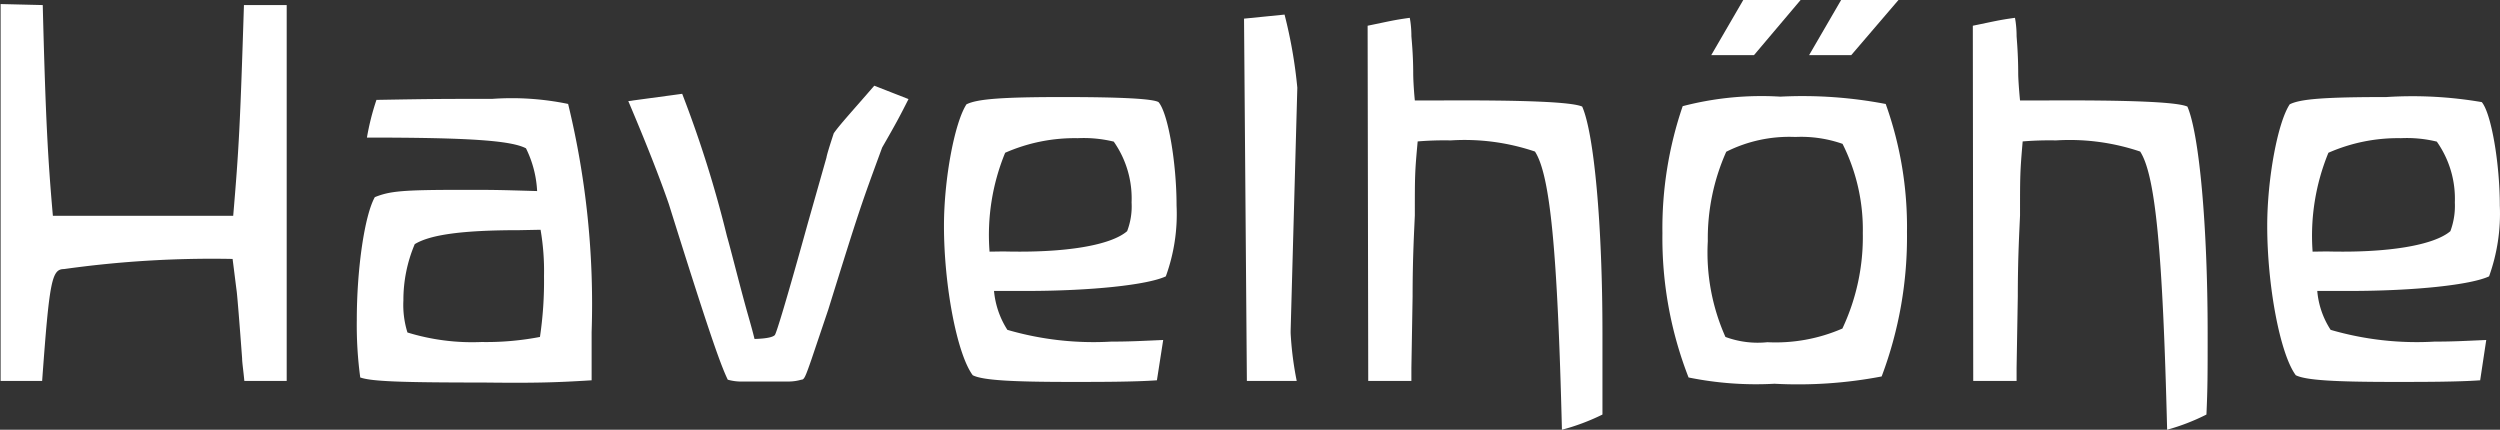
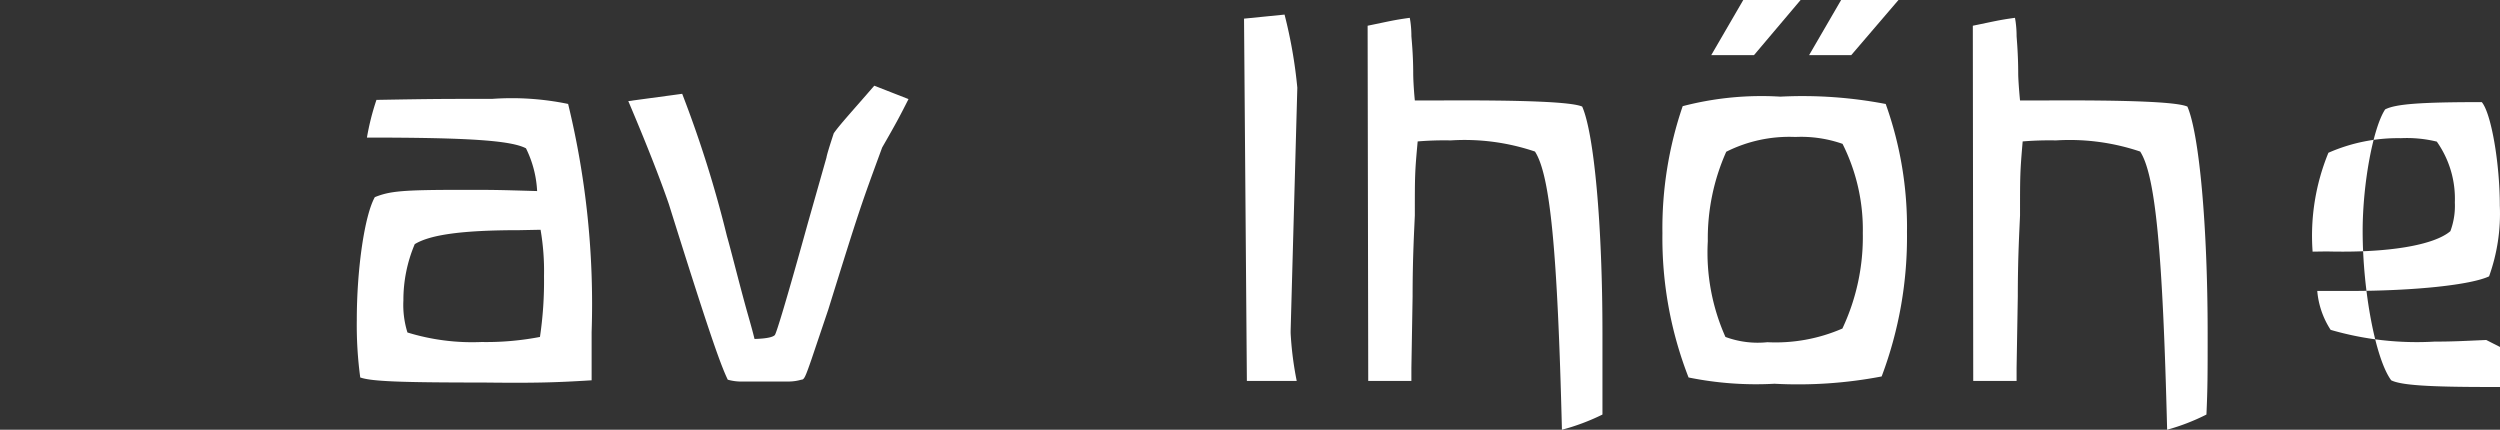
<svg xmlns="http://www.w3.org/2000/svg" xmlns:ns1="http://sodipodi.sourceforge.net/DTD/sodipodi-0.dtd" xmlns:ns2="http://www.inkscape.org/namespaces/inkscape" id="Ebene_1" data-name="Ebene 1" viewBox="0 0 123.389 21.21" version="1.1" ns1:docname="havelhoehe_logo.svg" width="123.389" height="21.21" ns2:version="0.92.2 (5c3e80d, 2017-08-06)">
  <rect x="0" y="0" width="123.389" height="21.21" fill="#333333" stroke="none" />
  <ns1:namedview pagecolor="#ffffff" bordercolor="#666666" borderopacity="1" objecttolerance="10" gridtolerance="10" guidetolerance="10" ns2:pageopacity="0" ns2:pageshadow="2" ns2:window-width="1534" ns2:window-height="654" id="namedview29" showgrid="false" ns2:pagecheckerboard="false" fit-margin-top="0" fit-margin-left="0" fit-margin-right="0" fit-margin-bottom="0" ns2:zoom="2.2905759" ns2:cx="61.690002" ns2:cy="11.315001" ns2:window-x="157" ns2:window-y="209" ns2:window-maximized="0" ns2:current-layer="Ebene_1" />
  <defs id="defs4">
    <style id="style2">.cls-1{fill:#b5182c;}.cls-2{fill:#fff;}</style>
  </defs>
  <title id="title6">Havelhoehe_Logo</title>
-   <path class="cls-2" d="m 0,18.8 h 2.08 c 0.36,-4.94 0.47,-5.52 1.08,-5.52 a 52.57,52.57 0 0 1 8.32,-0.5 c 0.09,0.7 0.17,1.36 0.2,1.58 0.03,0.22 0.14,1.56 0.27,3.33 0,0.19 0.06,0.58 0.11,1.11 h 2.09 c 0,-2.33 0,-3.8 0,-4.55 V 4.79 c 0,-0.8 0,-2.19 0,-4.54 h -2.11 c -0.19,6 -0.25,7.1 -0.53,10.4 H 2.61 C 2.36,7.82 2.25,5.8 2.11,0.25 L 0.03,0.2 v 18.6 z" id="path10" ns2:connector-curvature="0" style="fill:#ffffff" />
  <path class="cls-2" d="m 26.68,11.34 a 12,12 0 0 1 0.17,2.29 18.67,18.67 0 0 1 -0.2,3 14,14 0 0 1 -2.88,0.25 10.86,10.86 0 0 1 -3.66,-0.47 4.55,4.55 0 0 1 -0.2,-1.58 7.06,7.06 0 0 1 0.56,-2.78 c 0.77,-0.47 2.35,-0.69 5.18,-0.69 z m 2.52,7.43 c 0,-1.05 0,-1.85 0,-2.38 A 41.8,41.8 0 0 0 28.04,5.13 13.73,13.73 0 0 0 24.29,4.88 c -2.57,0 -2.8,0 -5.71,0.05 a 12.35,12.35 0 0 0 -0.47,1.86 c 5,0 7.1,0.14 7.85,0.53 a 5.35,5.35 0 0 1 0.55,2.11 c -2.08,-0.06 -2.1,-0.06 -3.66,-0.06 -3,0 -3.6,0.06 -4.35,0.36 -0.5,0.89 -0.89,3.5 -0.89,6.07 a 19.32,19.32 0 0 0 0.17,2.83 c 0.55,0.19 1.88,0.25 6.07,0.25 2.55,0.03 3.58,0 5.35,-0.11 z" id="path12" ns2:connector-curvature="0" style="fill:#ffffff" />
  <path class="cls-2" d="m 37.91,18.83 h 1.05 a 2.28,2.28 0 0 0 0.59,-0.09 c 0.14,0 0.19,-0.11 0.5,-1 l 0.83,-2.46 c 1.58,-5.08 1.61,-5.14 2.66,-8 0.72,-1.25 0.89,-1.58 1.3,-2.39 L 43.15,4.23 c -1,1.16 -1.72,1.94 -2,2.35 -0.2,0.61 -0.34,1.06 -0.36,1.2 l -0.92,3.24 c -1,3.61 -1.55,5.44 -1.63,5.52 -0.08,0.08 -0.31,0.17 -1,0.19 C 37.1,16.15 36.93,15.6 36.77,15.01 36.46,13.88 36.02,12.13 35.88,11.66 A 56.94,56.94 0 0 0 33.67,4.63 l -2.66,0.36 c 0.85,2 1.55,3.77 2,5.08 1.88,6 2.52,7.87 2.91,8.67 a 2.48,2.48 0 0 0 0.77,0.09 z" id="path14" ns2:connector-curvature="0" style="fill:#ffffff" />
-   <path class="cls-2" d="m 48.84,12.42 a 10.67,10.67 0 0 1 0.77,-4.88 8.52,8.52 0 0 1 3.58,-0.72 6.29,6.29 0 0 1 1.78,0.17 4.88,4.88 0 0 1 0.88,3 3.42,3.42 0 0 1 -0.22,1.42 c -0.8,0.69 -3,1.08 -6.1,1 z m 8.57,4.36 c -1.14,0.05 -1.67,0.08 -2.56,0.08 a 15.21,15.21 0 0 1 -5.13,-0.58 4.27,4.27 0 0 1 -0.66,-1.92 c 0.69,0 1.22,0 1.58,0 3.24,0 6,-0.3 6.9,-0.72 a 9,9 0 0 0 0.53,-3.5 c 0,-2.07 -0.41,-4.54 -0.89,-5.1 -0.27,-0.16 -1.74,-0.25 -4.71,-0.25 -2.97,0 -4.24,0.09 -4.77,0.36 -0.58,0.89 -1.11,3.66 -1.11,6 0,2.94 0.64,6.32 1.42,7.37 0.49,0.25 1.94,0.33 4.88,0.33 1.38,0 3.07,0 4.21,-0.08 z" id="path16" ns2:connector-curvature="0" style="fill:#ffffff" />
  <path class="cls-2" d="M 61.54,18.8 H 64 a 16.27,16.27 0 0 1 -0.3,-2.36 v -0.11 l 0.33,-12 A 23.39,23.39 0 0 0 63.4,0.72 l -2,0.2 z" id="path18" ns2:connector-curvature="0" style="fill:#ffffff" />
  <path class="cls-2" d="m 67.53,18.8 h 2.13 v -0.64 l 0.06,-3.53 c 0,-1.94 0.08,-3.27 0.11,-4 0,-2 0,-2.12 0.14,-3.65 a 16.08,16.08 0 0 1 1.63,-0.05 10.83,10.83 0 0 1 4.16,0.55 c 0.75,1.17 1.11,4.87 1.33,13.73 a 10.66,10.66 0 0 0 2,-0.75 c 0,-1.33 0,-2 0,-4 0,-5.36 -0.41,-9.86 -1,-11.2 -0.5,-0.22 -2.72,-0.33 -7.35,-0.3 H 69.83 C 69.77,4.35 69.75,3.82 69.75,3.63 c 0,-1 -0.09,-1.78 -0.09,-1.86 0,-0.08 0,-0.47 -0.08,-0.89 -0.81,0.11 -1,0.17 -2.08,0.39 z" id="path20" ns2:connector-curvature="0" style="fill:#ffffff" />
  <path class="cls-2" d="m 89.29,2.72 h 2.08 L 93.7,0 h -2.83 z m -4.83,0 h 2.11 L 88.87,0 h -2.83 z m 6.46,13.5 a 8.25,8.25 0 0 1 -3.69,0.67 4.6,4.6 0 0 1 -2.07,-0.26 10.22,10.22 0 0 1 -0.87,-4.73 10.48,10.48 0 0 1 0.91,-4.41 6.92,6.92 0 0 1 3.41,-0.73 6.18,6.18 0 0 1 2.33,0.34 9.43,9.43 0 0 1 1,4.41 10.59,10.59 0 0 1 -1.01,4.71 z M 93.06,5.13 a 21.8,21.8 0 0 0 -5.19,-0.36 15.4,15.4 0 0 0 -4.82,0.47 18.63,18.63 0 0 0 -1,6.27 18.92,18.92 0 0 0 1.29,7.12 16.66,16.66 0 0 0 4.24,0.31 21.93,21.93 0 0 0 5.29,-0.36 19.5,19.5 0 0 0 1.25,-7.13 18,18 0 0 0 -1.05,-6.32 z" id="path22" ns2:connector-curvature="0" style="fill:#ffffff" />
  <path class="cls-2" d="m 97.39,18.8 h 2.14 v -0.64 l 0.06,-3.53 c 0,-1.94 0.08,-3.27 0.11,-4 0,-2 0,-2.12 0.13,-3.65 a 16.28,16.28 0 0 1 1.64,-0.05 10.9,10.9 0 0 1 4.16,0.55 c 0.75,1.17 1.11,4.87 1.33,13.73 a 10.51,10.51 0 0 0 1.94,-0.75 c 0.06,-1.33 0.06,-2 0.06,-4 0,-5.36 -0.42,-9.86 -1,-11.2 -0.5,-0.22 -2.72,-0.33 -7.35,-0.3 H 99.7 C 99.64,4.35 99.61,3.82 99.61,3.63 c 0,-1 -0.08,-1.78 -0.08,-1.86 0,-0.08 0,-0.47 -0.08,-0.89 -0.81,0.11 -1,0.17 -2.08,0.39 z" id="path24" ns2:connector-curvature="0" style="fill:#ffffff" />
-   <path class="cls-2" d="m 114.14,12.42 a 10.78,10.78 0 0 1 0.78,-4.88 8.52,8.52 0 0 1 3.58,-0.72 6.2,6.2 0 0 1 1.77,0.17 4.88,4.88 0 0 1 0.89,3 3.59,3.59 0 0 1 -0.22,1.42 c -0.81,0.69 -3.05,1.08 -6.1,1 z m 8.57,4.36 c -1.13,0.05 -1.66,0.08 -2.55,0.08 a 15.21,15.21 0 0 1 -5.13,-0.58 4.15,4.15 0 0 1 -0.66,-1.92 c 0.69,0 1.22,0 1.58,0 3.24,0 6,-0.3 6.9,-0.72 a 9.18,9.18 0 0 0 0.53,-3.5 c 0,-2.07 -0.42,-4.54 -0.89,-5.1 a 20.23,20.23 0 0 0 -4.71,-0.25 c -3,0 -4.25,0.09 -4.77,0.36 -0.59,0.89 -1.11,3.66 -1.11,6 0,2.94 0.63,6.32 1.41,7.37 0.5,0.25 1.94,0.33 4.88,0.33 1.39,0 3.08,0 4.22,-0.08 z" id="path26" ns2:connector-curvature="0" style="fill:#ffffff" />
+   <path class="cls-2" d="m 114.14,12.42 a 10.78,10.78 0 0 1 0.78,-4.88 8.52,8.52 0 0 1 3.58,-0.72 6.2,6.2 0 0 1 1.77,0.17 4.88,4.88 0 0 1 0.89,3 3.59,3.59 0 0 1 -0.22,1.42 c -0.81,0.69 -3.05,1.08 -6.1,1 z m 8.57,4.36 c -1.13,0.05 -1.66,0.08 -2.55,0.08 a 15.21,15.21 0 0 1 -5.13,-0.58 4.15,4.15 0 0 1 -0.66,-1.92 c 0.69,0 1.22,0 1.58,0 3.24,0 6,-0.3 6.9,-0.72 a 9.18,9.18 0 0 0 0.53,-3.5 c 0,-2.07 -0.42,-4.54 -0.89,-5.1 c -3,0 -4.25,0.09 -4.77,0.36 -0.59,0.89 -1.11,3.66 -1.11,6 0,2.94 0.63,6.32 1.41,7.37 0.5,0.25 1.94,0.33 4.88,0.33 1.39,0 3.08,0 4.22,-0.08 z" id="path26" ns2:connector-curvature="0" style="fill:#ffffff" />
</svg>